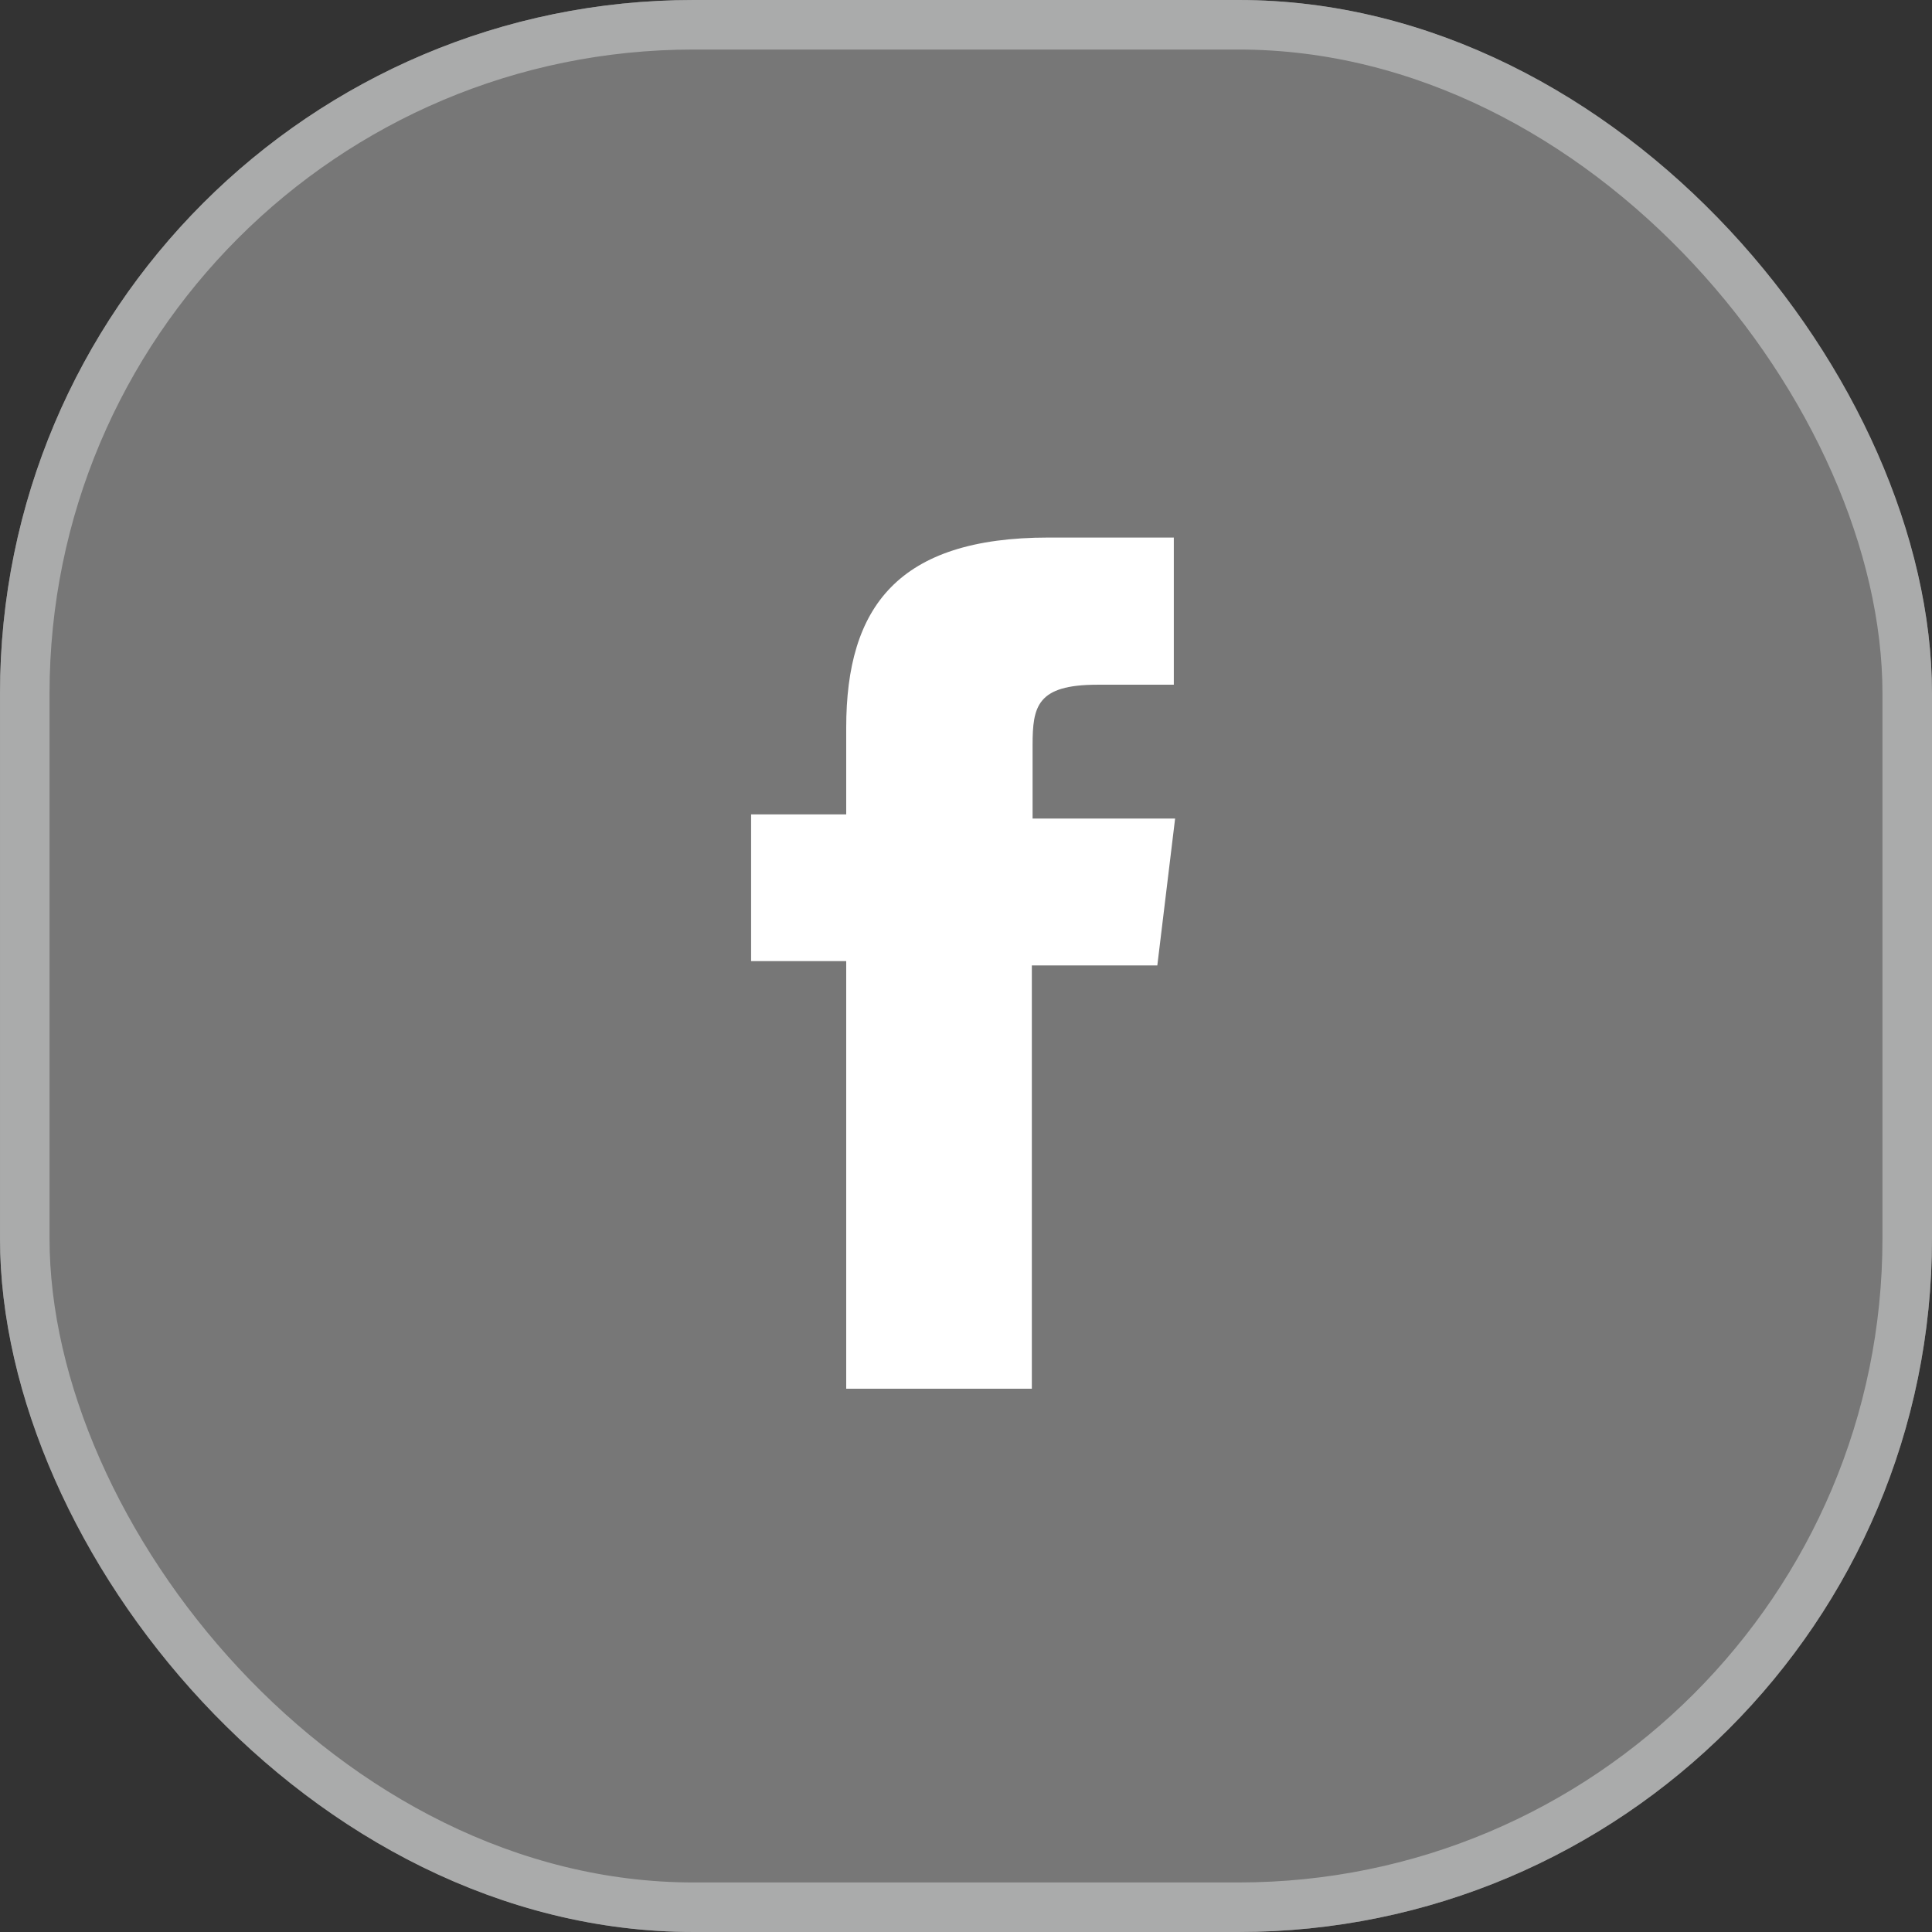
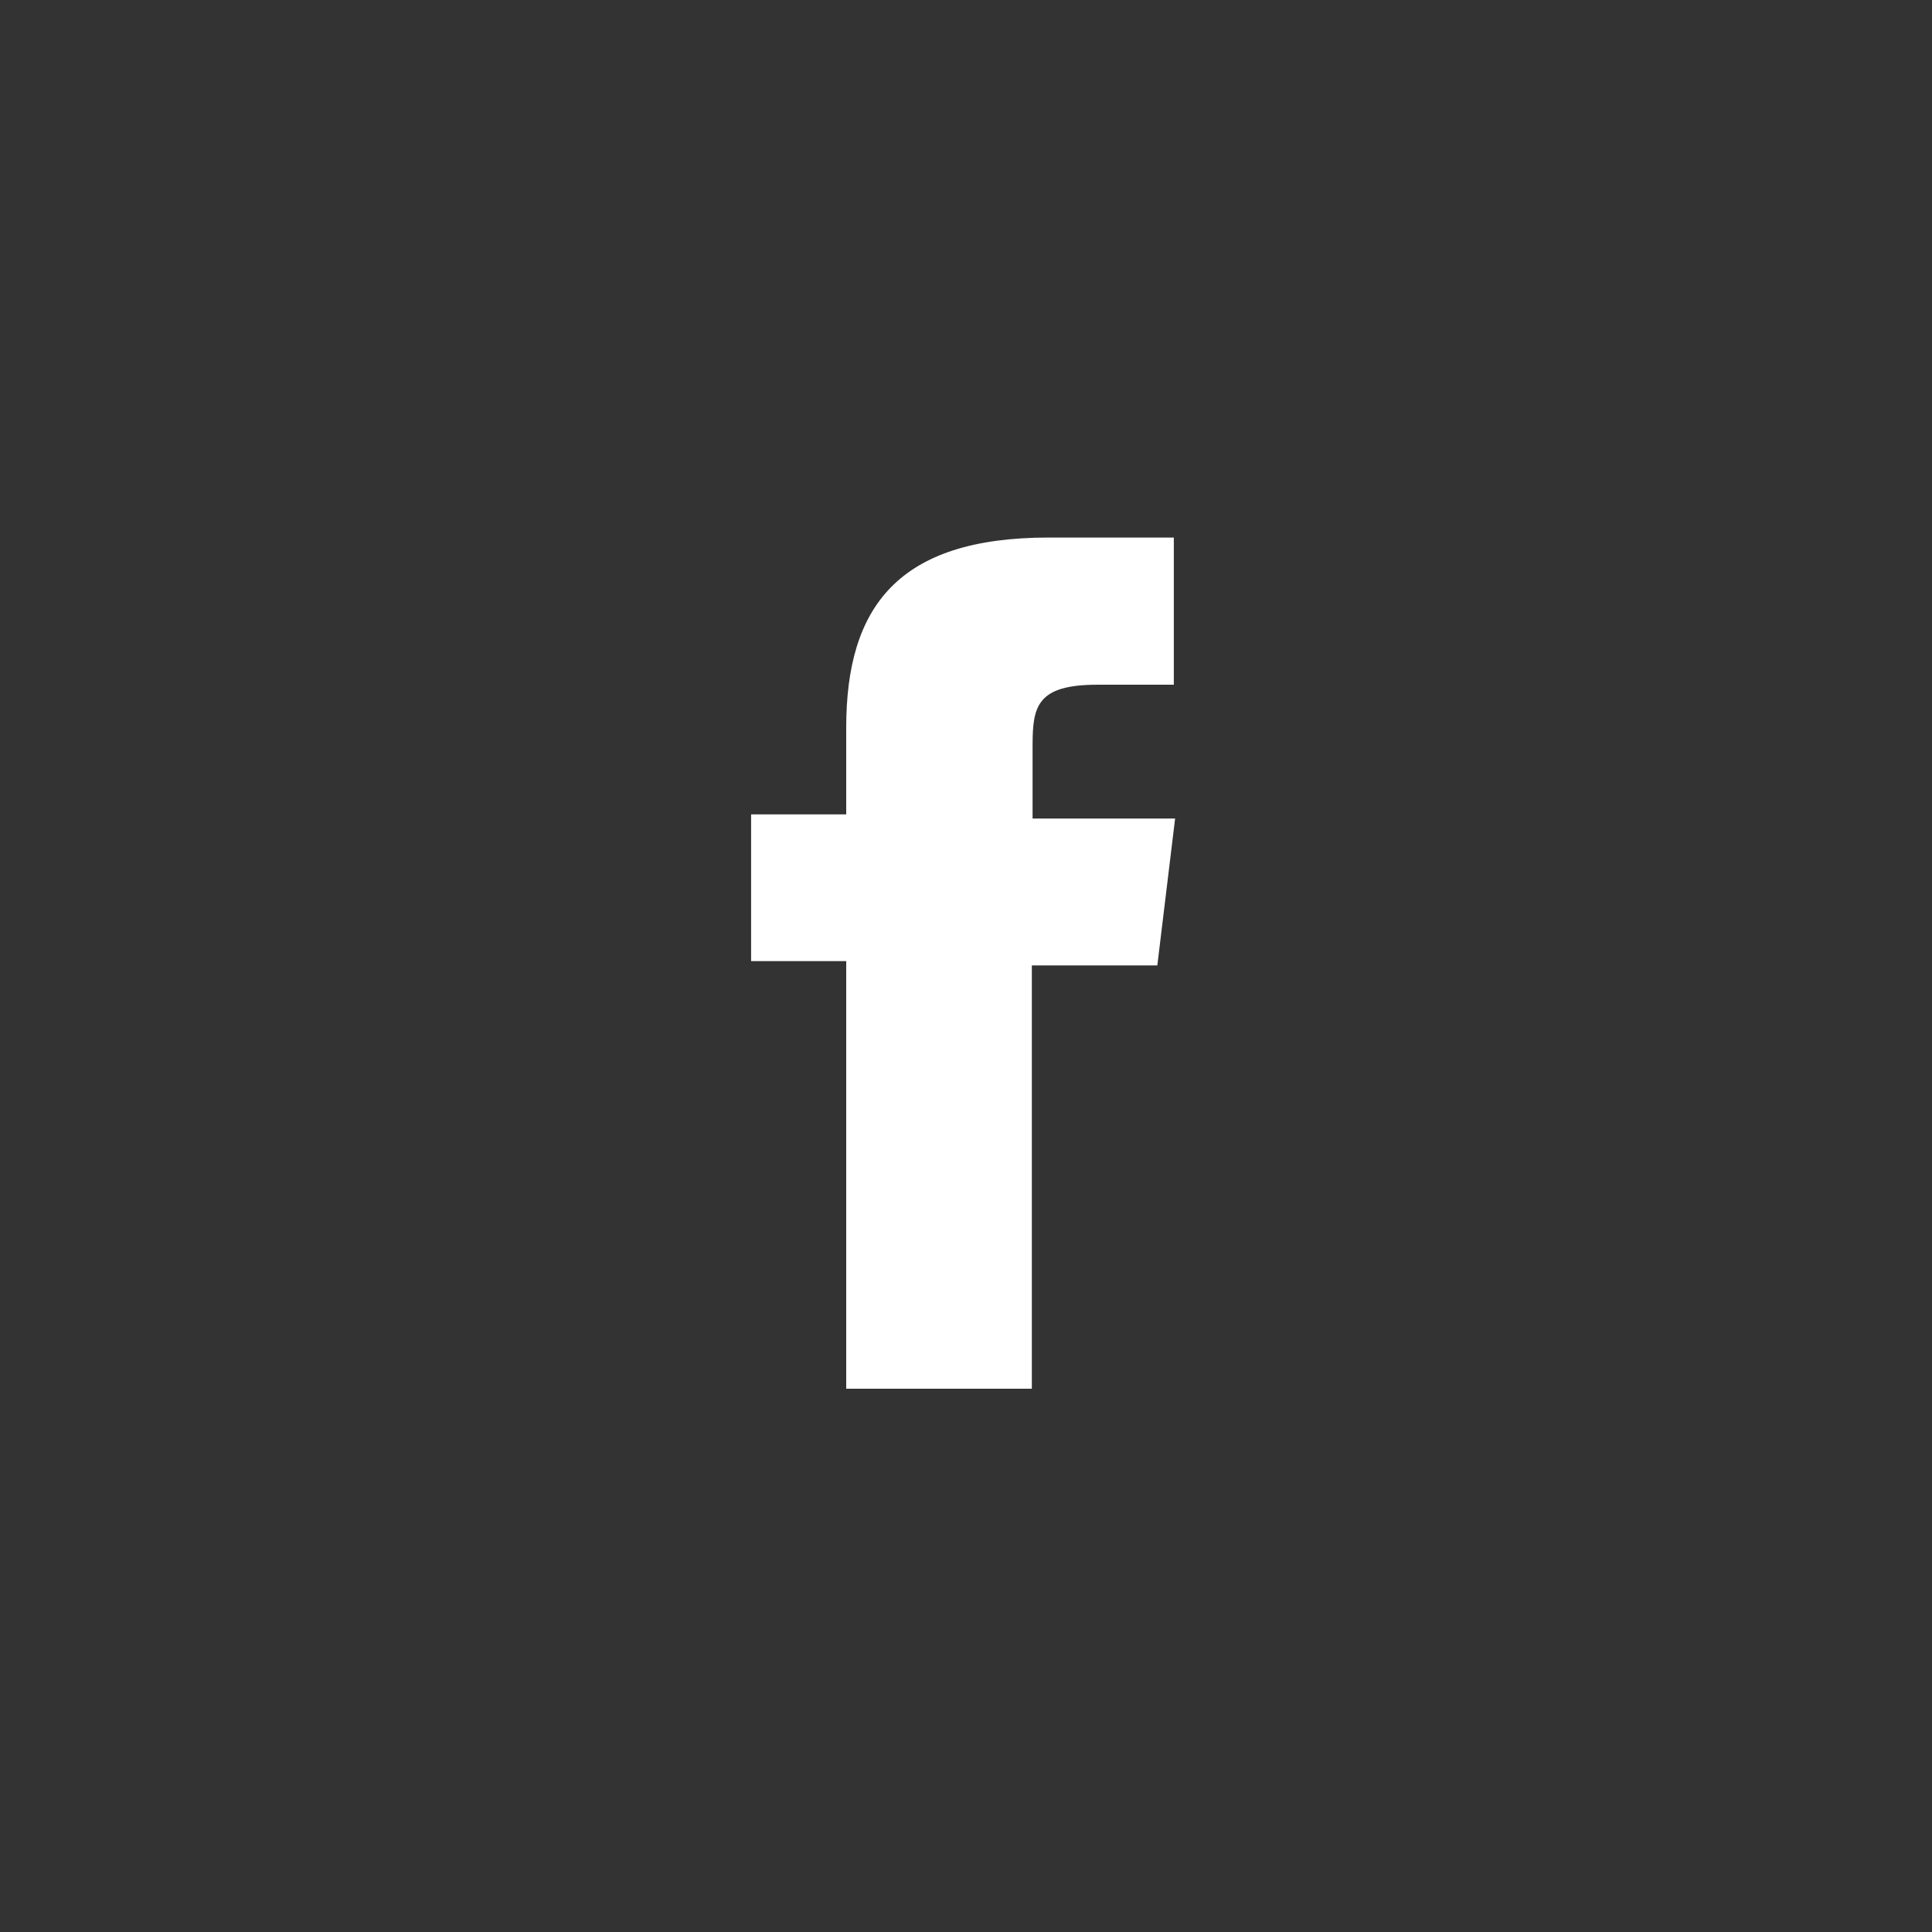
<svg xmlns="http://www.w3.org/2000/svg" width="39" height="39" viewBox="0 0 39 39">
  <rect x="0" y="0" width="39" height="39" fill="#333333" stroke="none" />
  <g id="Group_15" data-name="Group 15" transform="translate(-1203 -2647)">
    <g id="Rectangle_11" data-name="Rectangle 11" transform="translate(1203 2647)" fill="#777" stroke="#aaabab" stroke-width="1">
-       <rect width="39" height="39" rx="14" stroke="none" />
-       <rect x="0.5" y="0.5" width="38" height="38" rx="13.5" fill="none" />
-     </g>
+       </g>
    <g id="Shape" transform="translate(1218.162 2657.851)">
      <path id="Path" d="M5.667,17.182H1.92V8.55H0V5.588H1.92V3.837C1.92,1.4,2.965,0,6.005,0H8.533V2.971H6.989c-1.22,0-1.307.438-1.307,1.223V5.673H8.559L8.2,8.638H5.667Z" transform="translate(0 0)" fill="#fff" />
    </g>
  </g>
</svg>